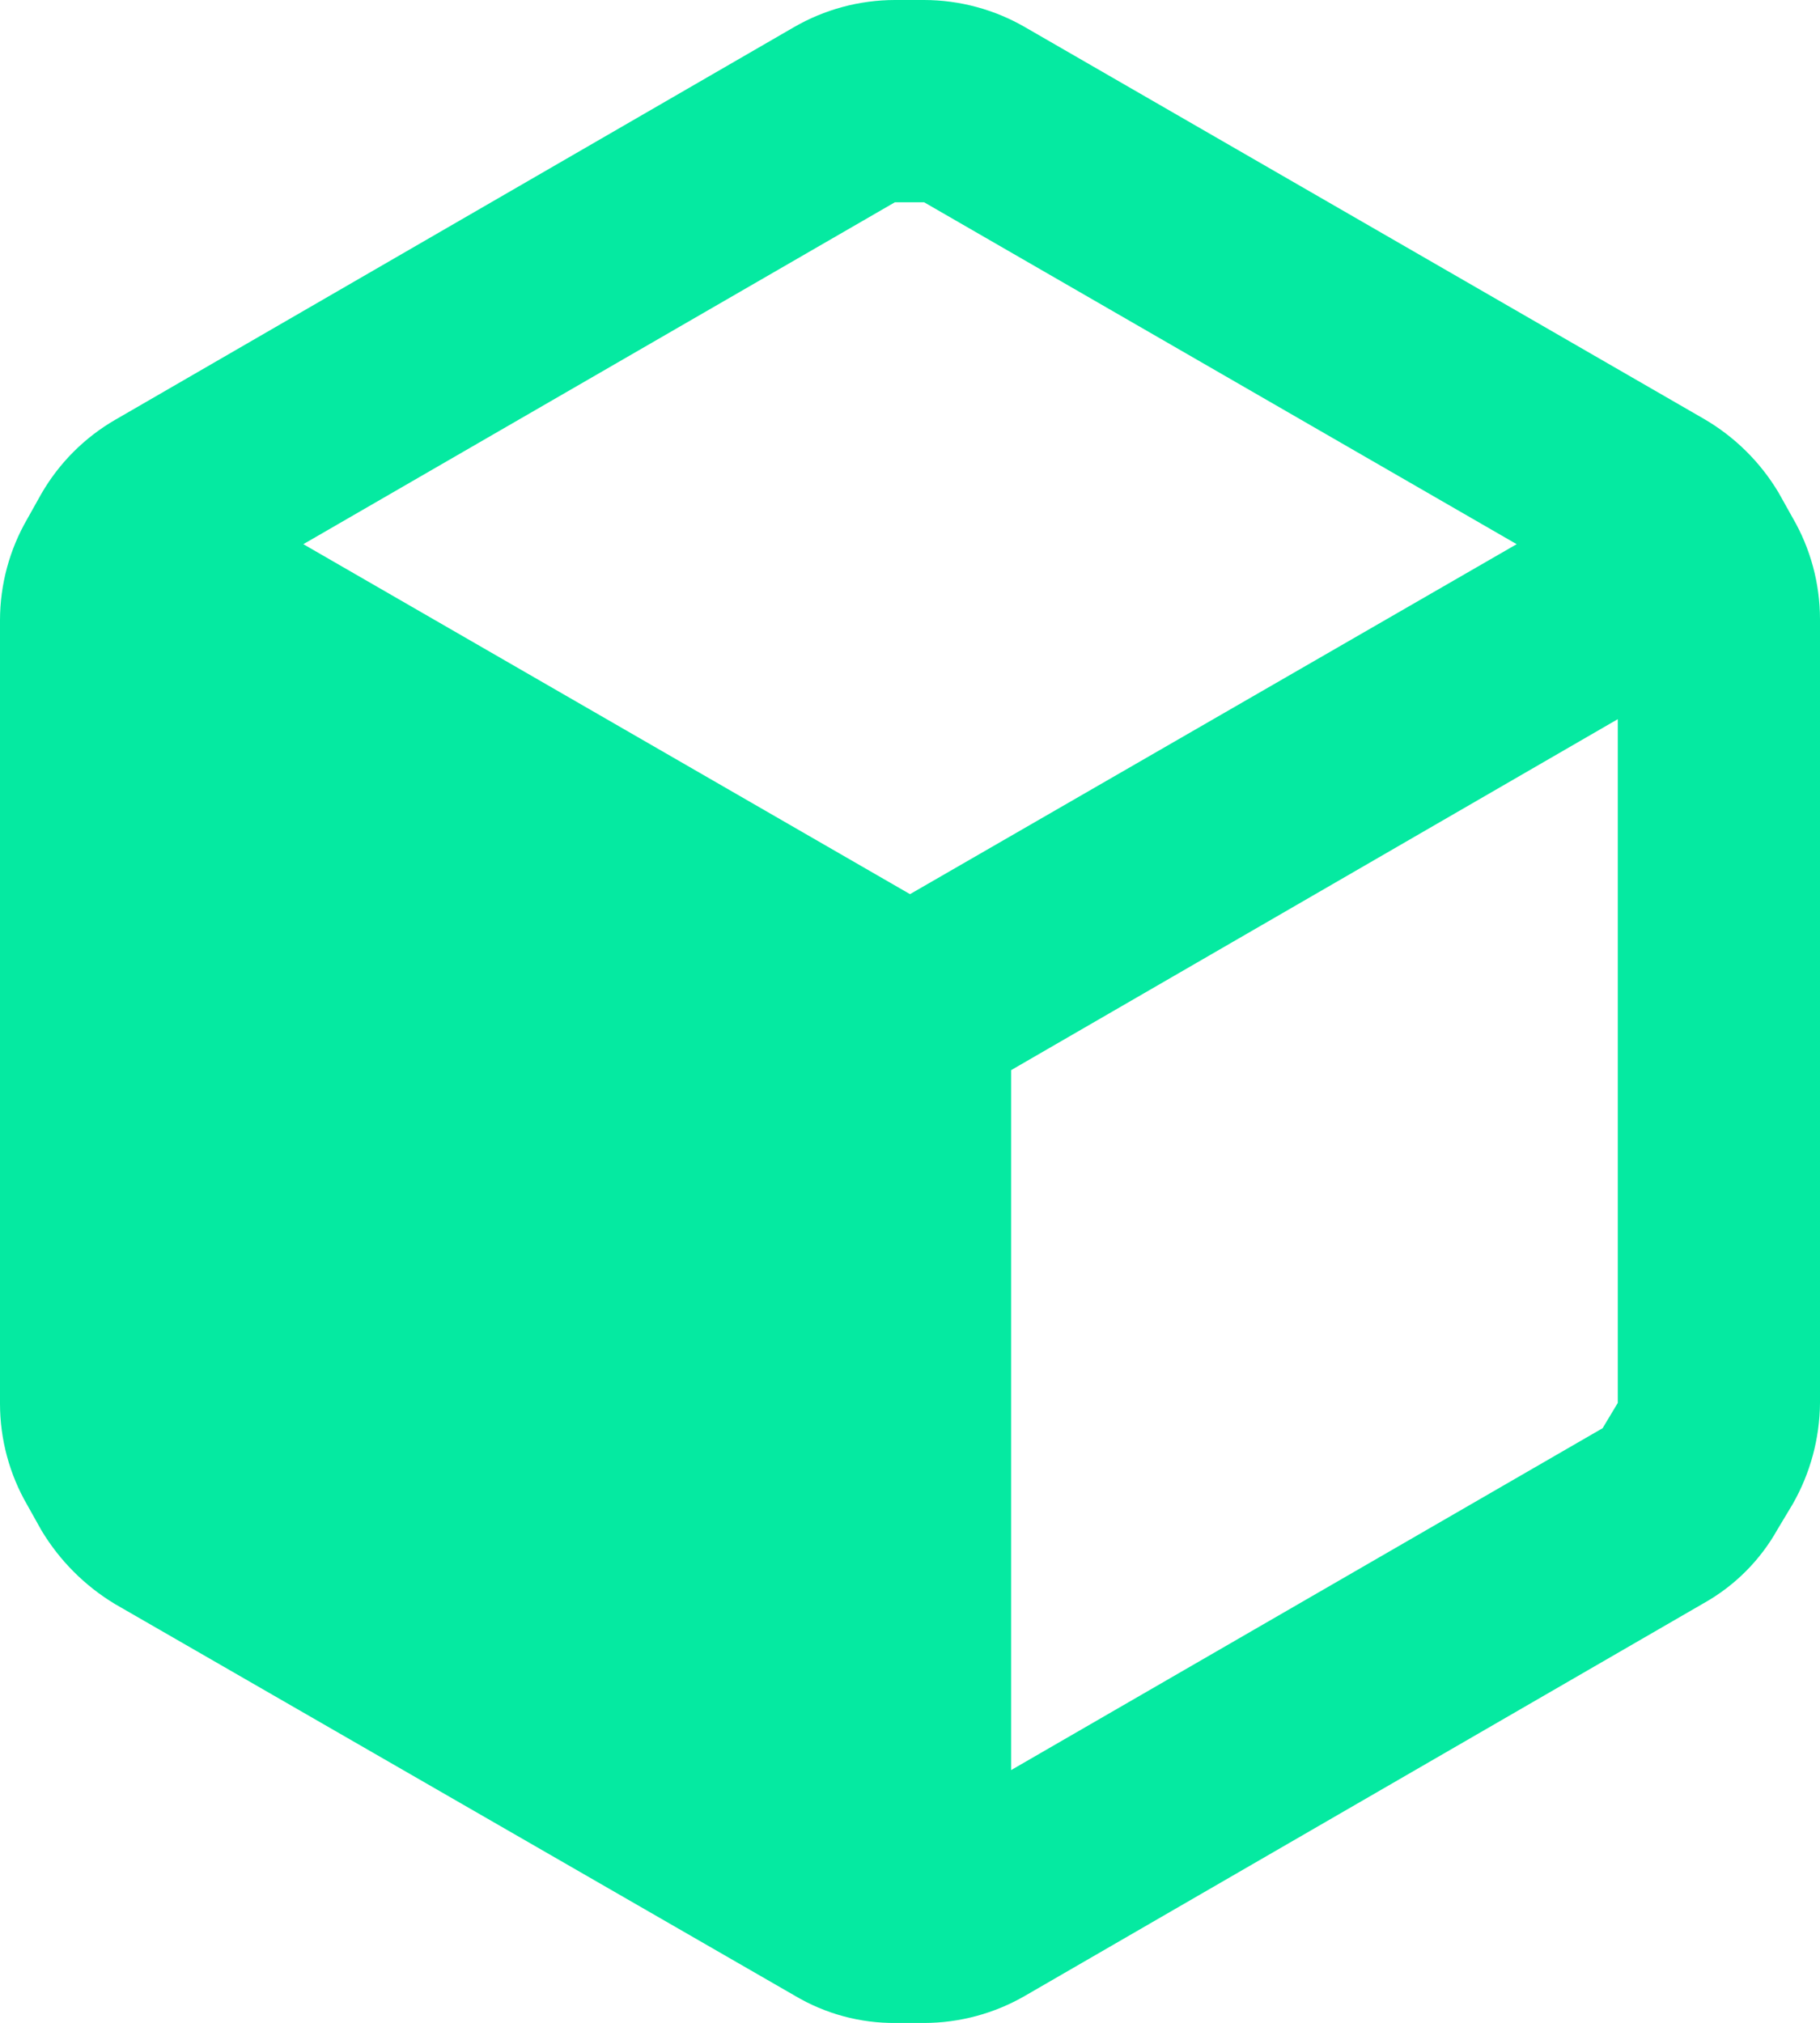
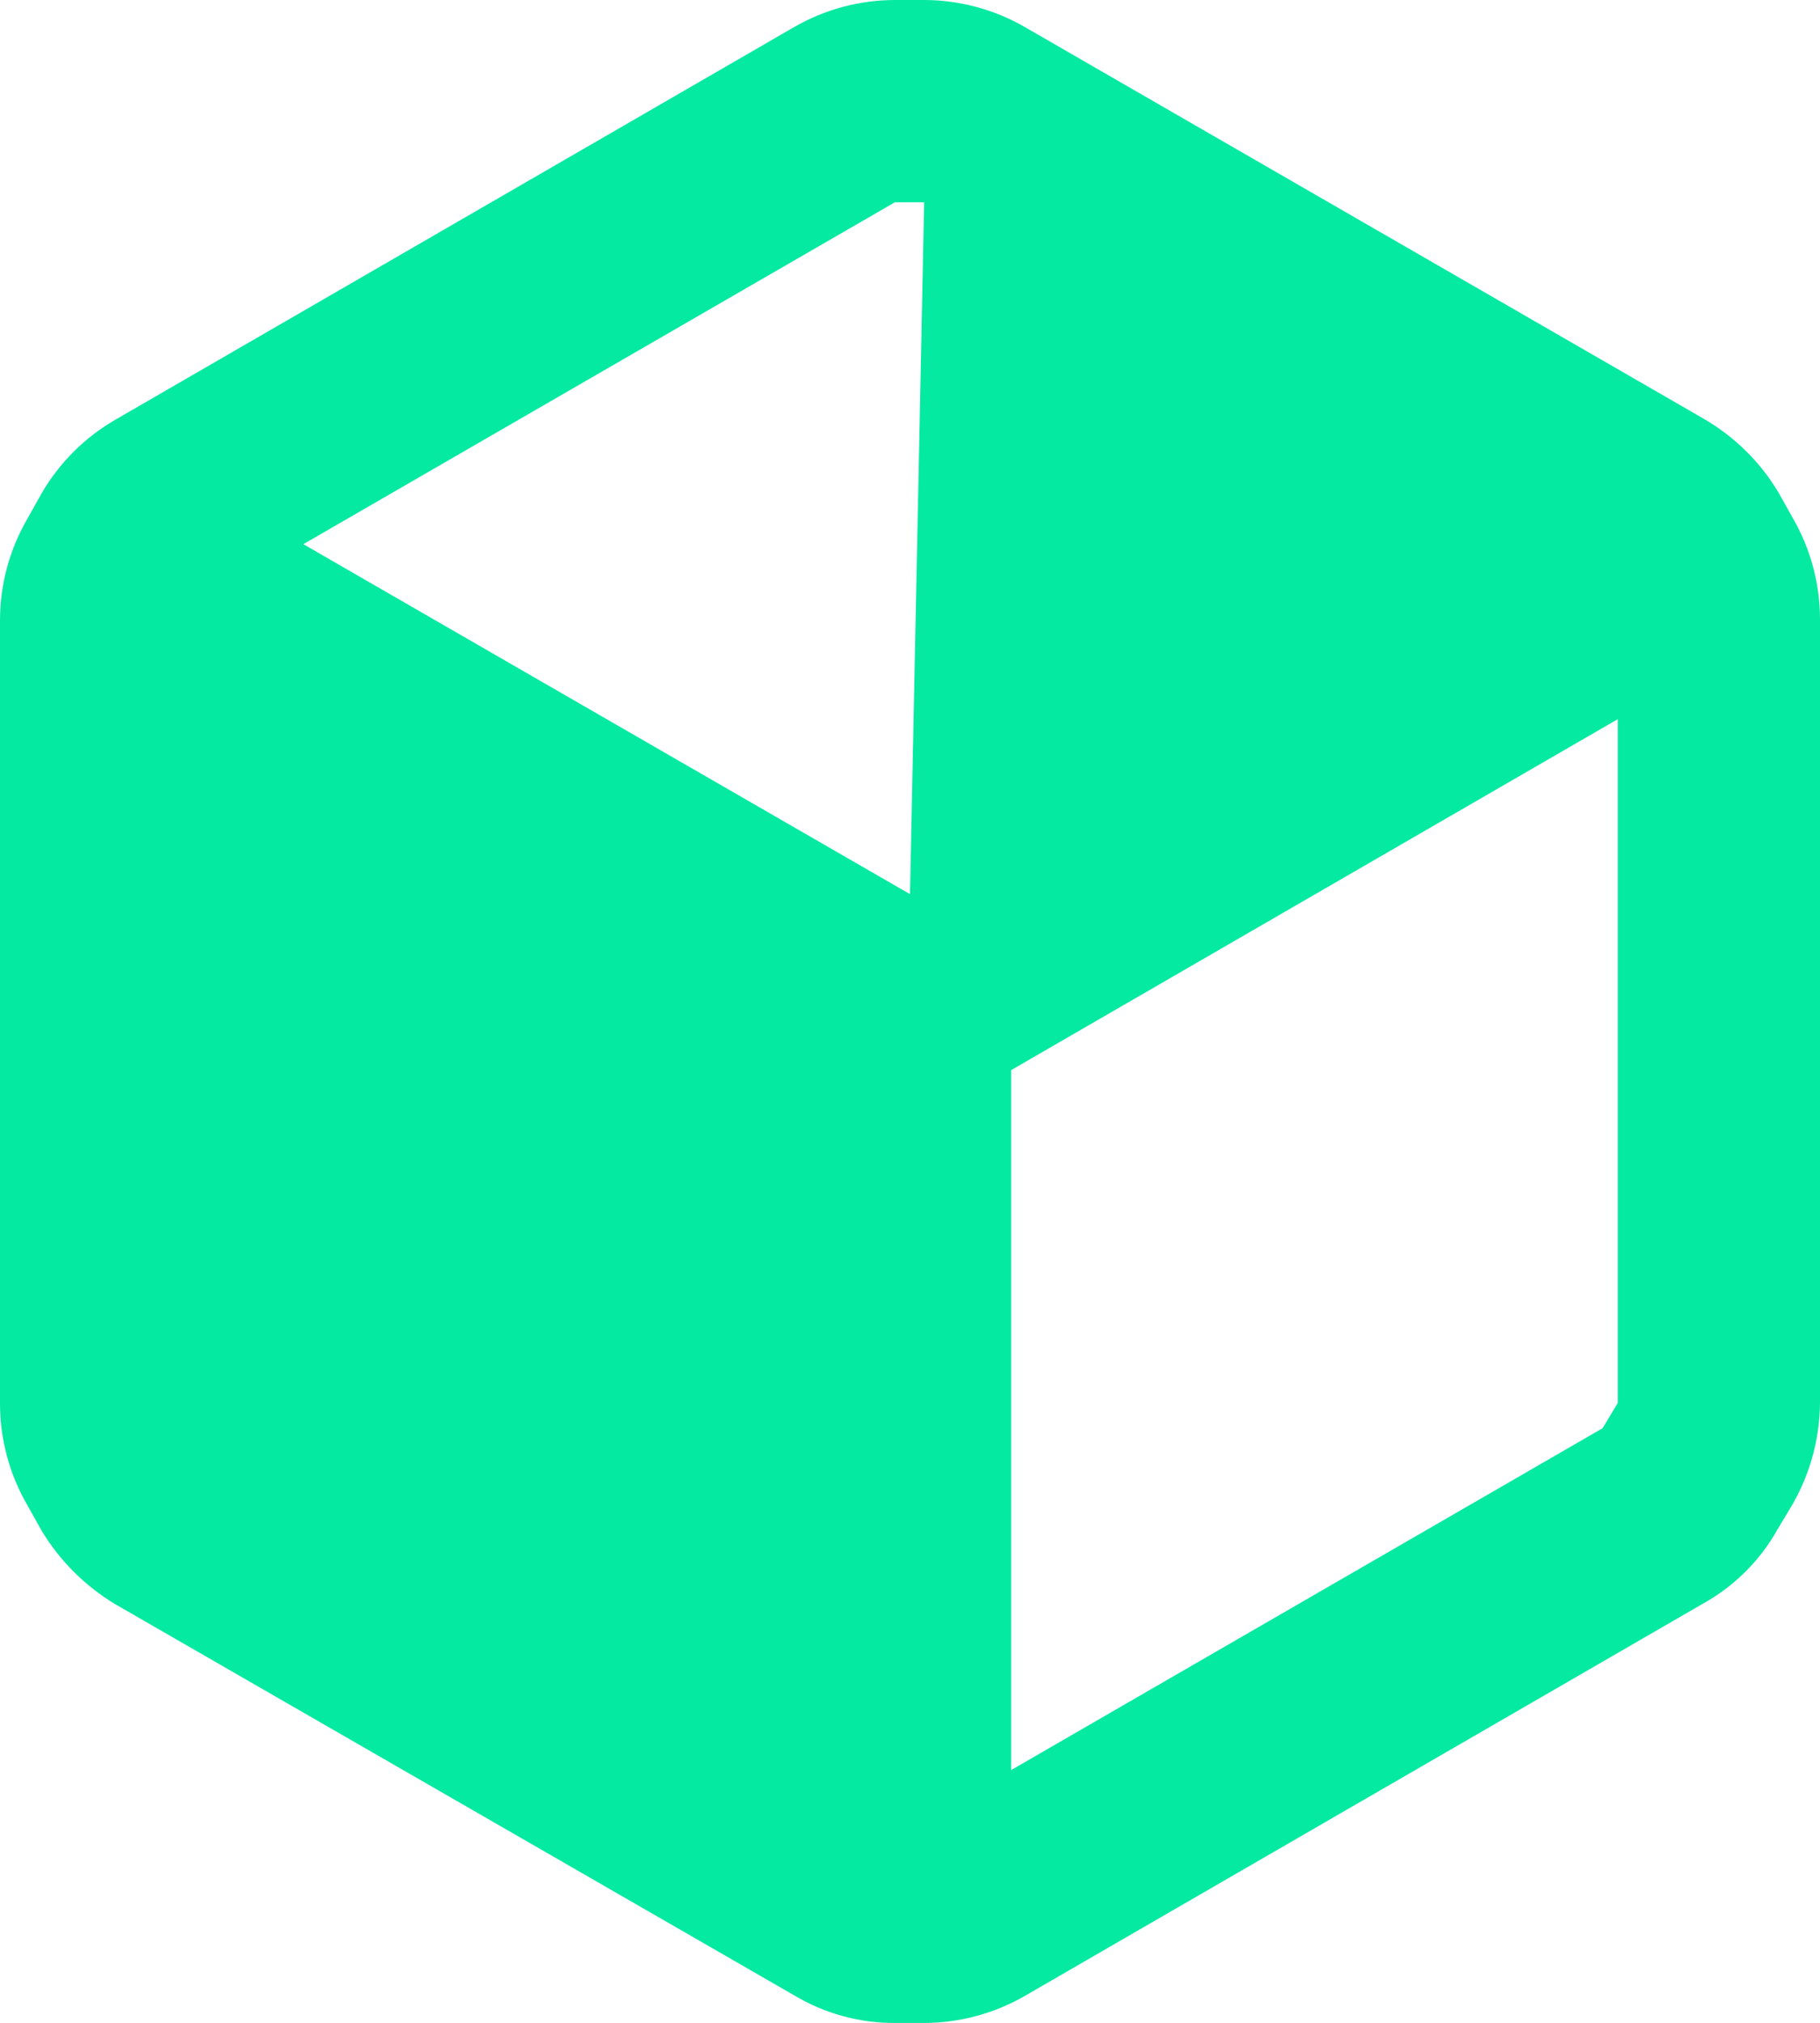
<svg xmlns="http://www.w3.org/2000/svg" width="233" height="259" viewBox="0 0 233 259" fill="none">
-   <path fill-rule="evenodd" clip-rule="evenodd" d="M229.505 66.304L227.693 63.066C225.355 59.151 222.058 55.898 218.114 53.613L131.257 3.496C127.324 1.214 122.86 0.008 118.312 0H114.558C110.011 0.008 105.546 1.214 101.614 3.496L14.757 53.742C10.834 56.012 7.576 59.272 5.307 63.196L3.495 66.433C1.214 70.368 0.008 74.834 0 79.383V179.745C0.008 184.295 1.214 188.761 3.495 192.695L5.307 195.933C7.635 199.811 10.88 203.058 14.757 205.386L101.743 255.502C105.656 257.832 110.134 259.042 114.688 258.999H118.312C122.86 258.991 127.324 257.785 131.257 255.502L218.114 205.257C222.075 203.038 225.346 199.766 227.563 195.803L229.505 192.566C231.759 188.62 232.962 184.161 233 179.616V79.254C232.992 74.705 231.787 70.238 229.505 66.304ZM114.558 25.9H118.312L194.167 69.671L116.5 114.478L38.833 69.671L114.558 25.9ZM129.444 226.624L205.169 182.853L207.111 179.616V92.074L129.444 137.01V226.624Z" fill="#05EAA1" />
+   <path fill-rule="evenodd" clip-rule="evenodd" d="M229.505 66.304L227.693 63.066C225.355 59.151 222.058 55.898 218.114 53.613L131.257 3.496C127.324 1.214 122.86 0.008 118.312 0H114.558C110.011 0.008 105.546 1.214 101.614 3.496L14.757 53.742C10.834 56.012 7.576 59.272 5.307 63.196L3.495 66.433C1.214 70.368 0.008 74.834 0 79.383V179.745C0.008 184.295 1.214 188.761 3.495 192.695L5.307 195.933C7.635 199.811 10.88 203.058 14.757 205.386L101.743 255.502C105.656 257.832 110.134 259.042 114.688 258.999H118.312C122.86 258.991 127.324 257.785 131.257 255.502L218.114 205.257C222.075 203.038 225.346 199.766 227.563 195.803L229.505 192.566C231.759 188.62 232.962 184.161 233 179.616V79.254C232.992 74.705 231.787 70.238 229.505 66.304ZM114.558 25.9H118.312L116.5 114.478L38.833 69.671L114.558 25.9ZM129.444 226.624L205.169 182.853L207.111 179.616V92.074L129.444 137.01V226.624Z" fill="#05EAA1" />
</svg>